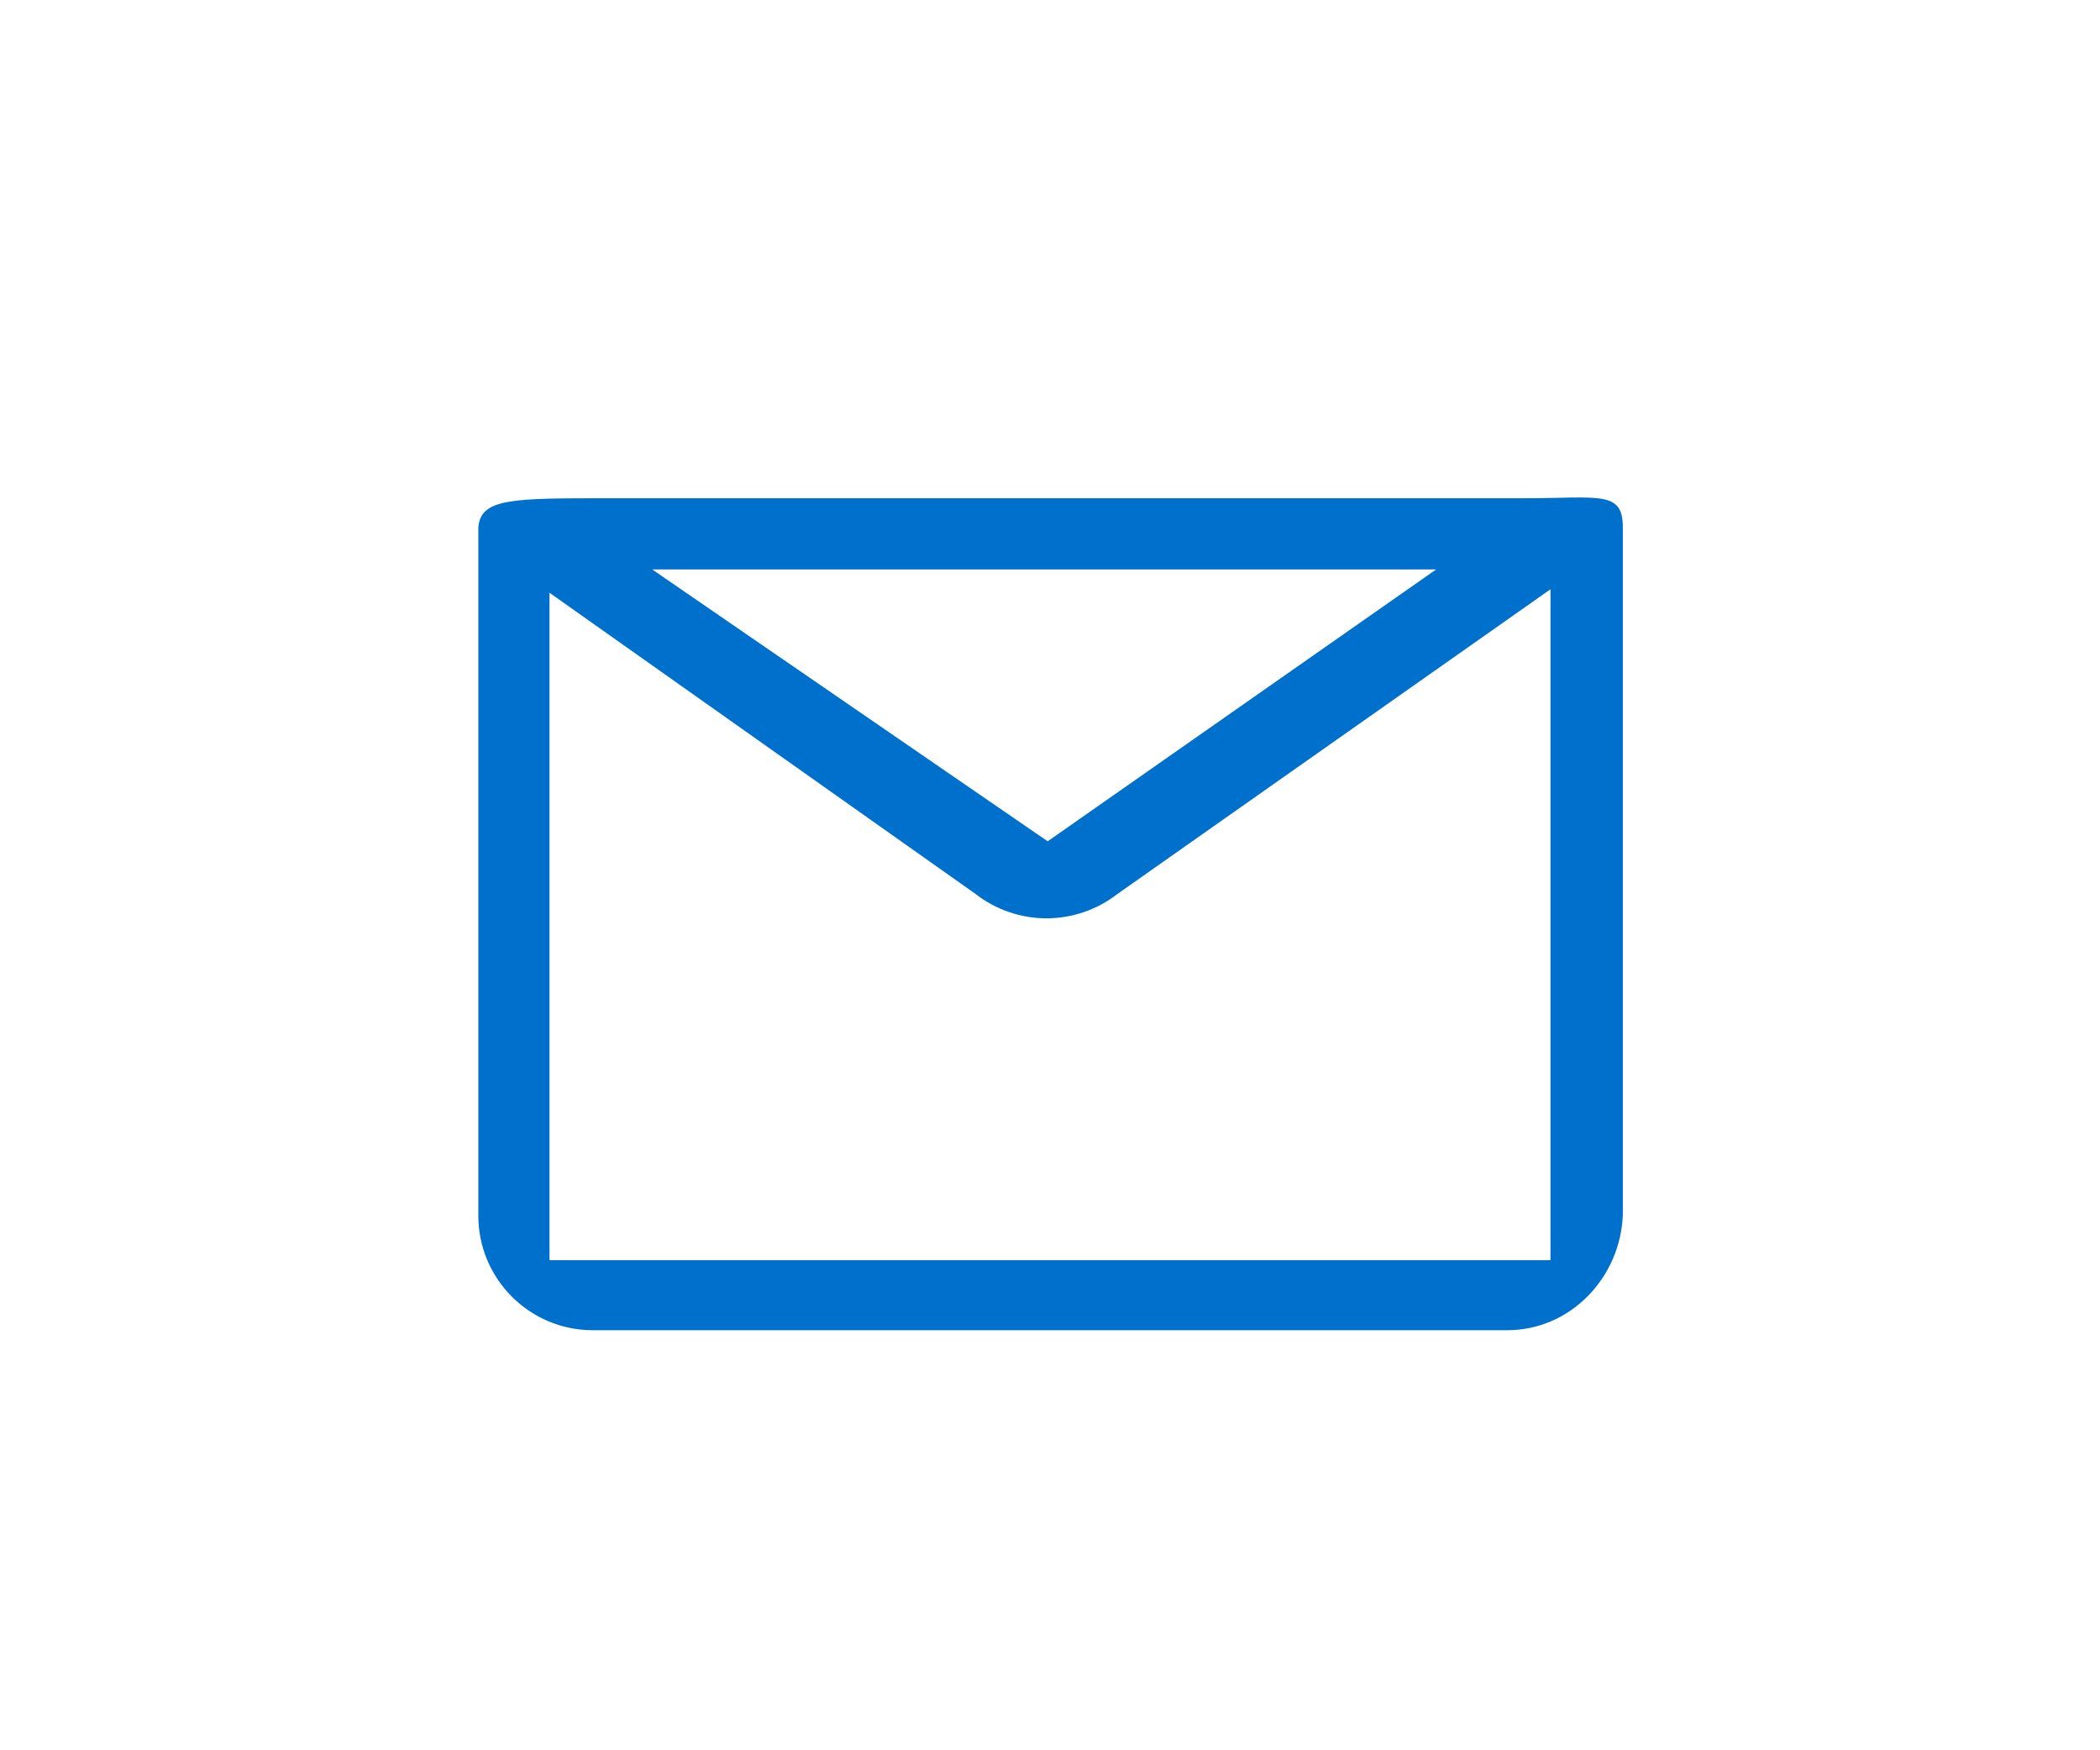
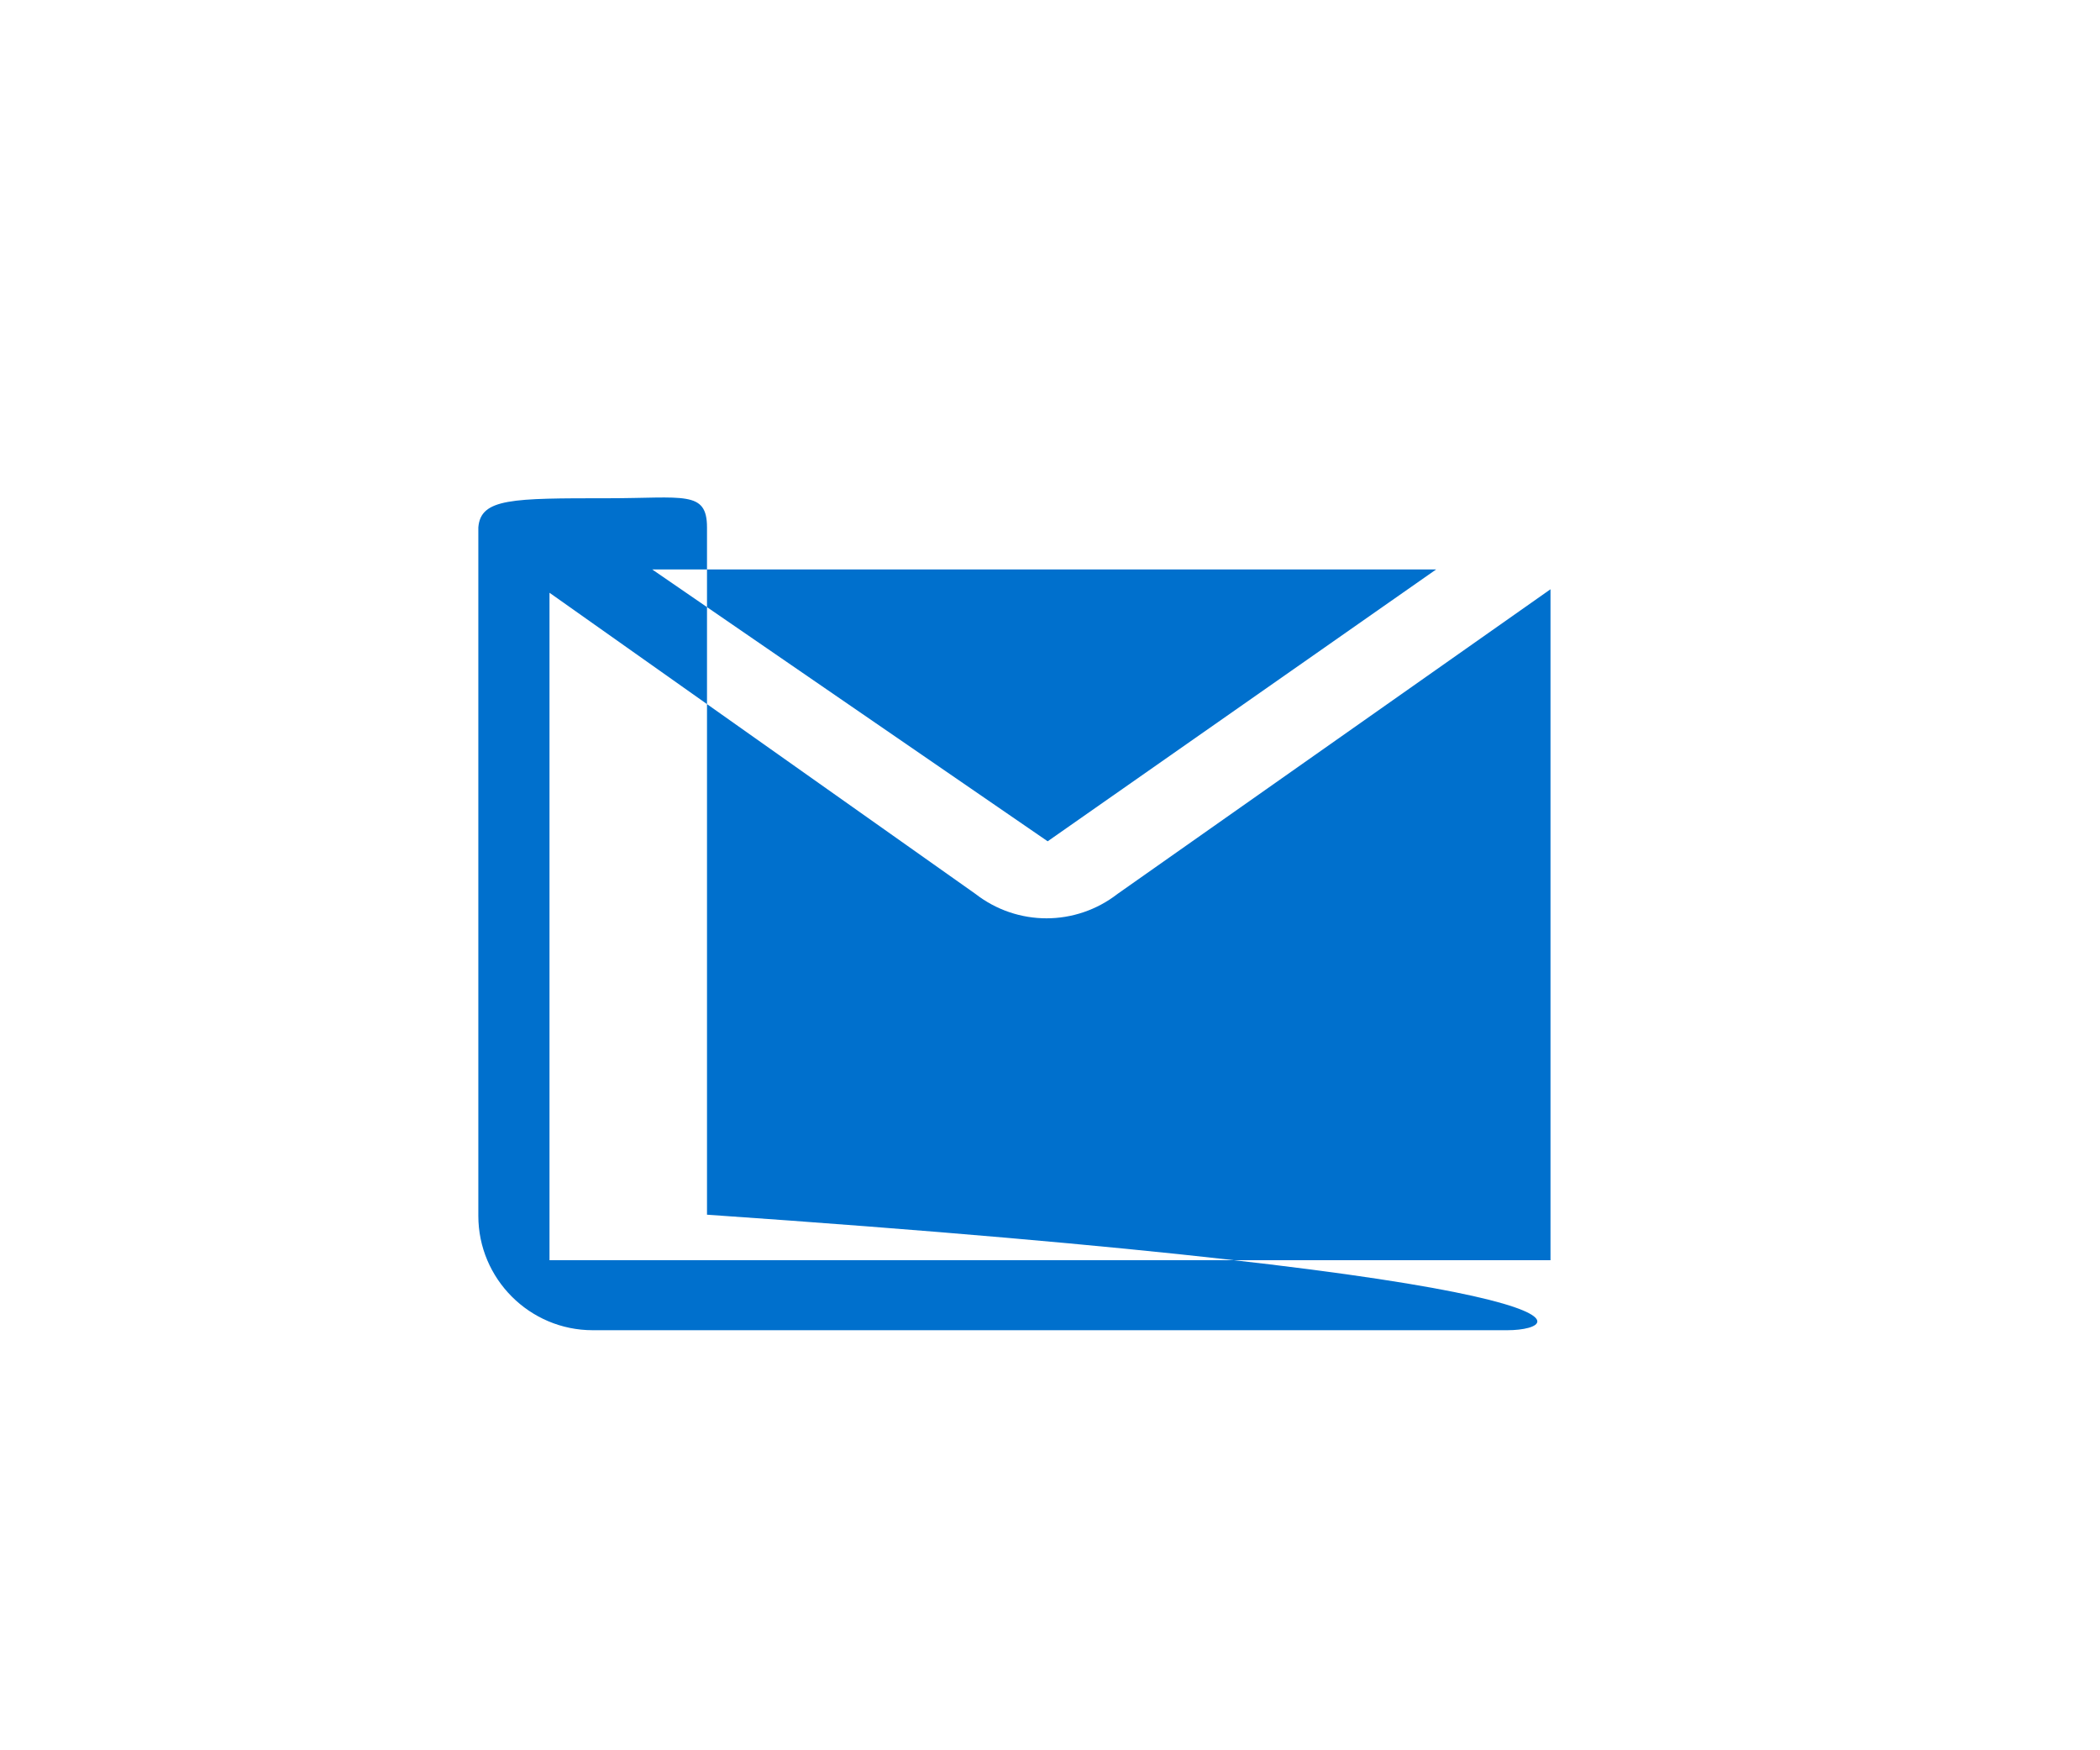
<svg xmlns="http://www.w3.org/2000/svg" version="1.1" id="Layer_1" x="0px" y="0px" viewBox="0 0 180 150" style="enable-background:new 0 0 180 150;" xml:space="preserve">
  <style type="text/css">
	.st0{fill:#0070CD;}
</style>
  <g id="a">
</g>
  <g id="b">
    <g id="c">
-       <path class="st0" d="M129.2,114H50.8c-5.4,0-9.8-4.4-9.8-9.8v-59c0.2-2.5,2.9-2.5,11.1-2.5h78.5c6.5,0,8.5-0.7,8.5,2.5v58.9    C138.9,109.5,134.6,114,129.2,114L129.2,114z M47.1,50.8V108h85.8V50.5L95.8,76.6c-3.6,2.8-8.6,2.8-12.2,0L47.1,50.8L47.1,50.8z     M55.9,48.8l33.9,23.3l33.3-23.3H55.9L55.9,48.8z" />
+       <path class="st0" d="M129.2,114H50.8c-5.4,0-9.8-4.4-9.8-9.8v-59c0.2-2.5,2.9-2.5,11.1-2.5c6.5,0,8.5-0.7,8.5,2.5v58.9    C138.9,109.5,134.6,114,129.2,114L129.2,114z M47.1,50.8V108h85.8V50.5L95.8,76.6c-3.6,2.8-8.6,2.8-12.2,0L47.1,50.8L47.1,50.8z     M55.9,48.8l33.9,23.3l33.3-23.3H55.9L55.9,48.8z" />
    </g>
  </g>
  <g id="d">
</g>
</svg>